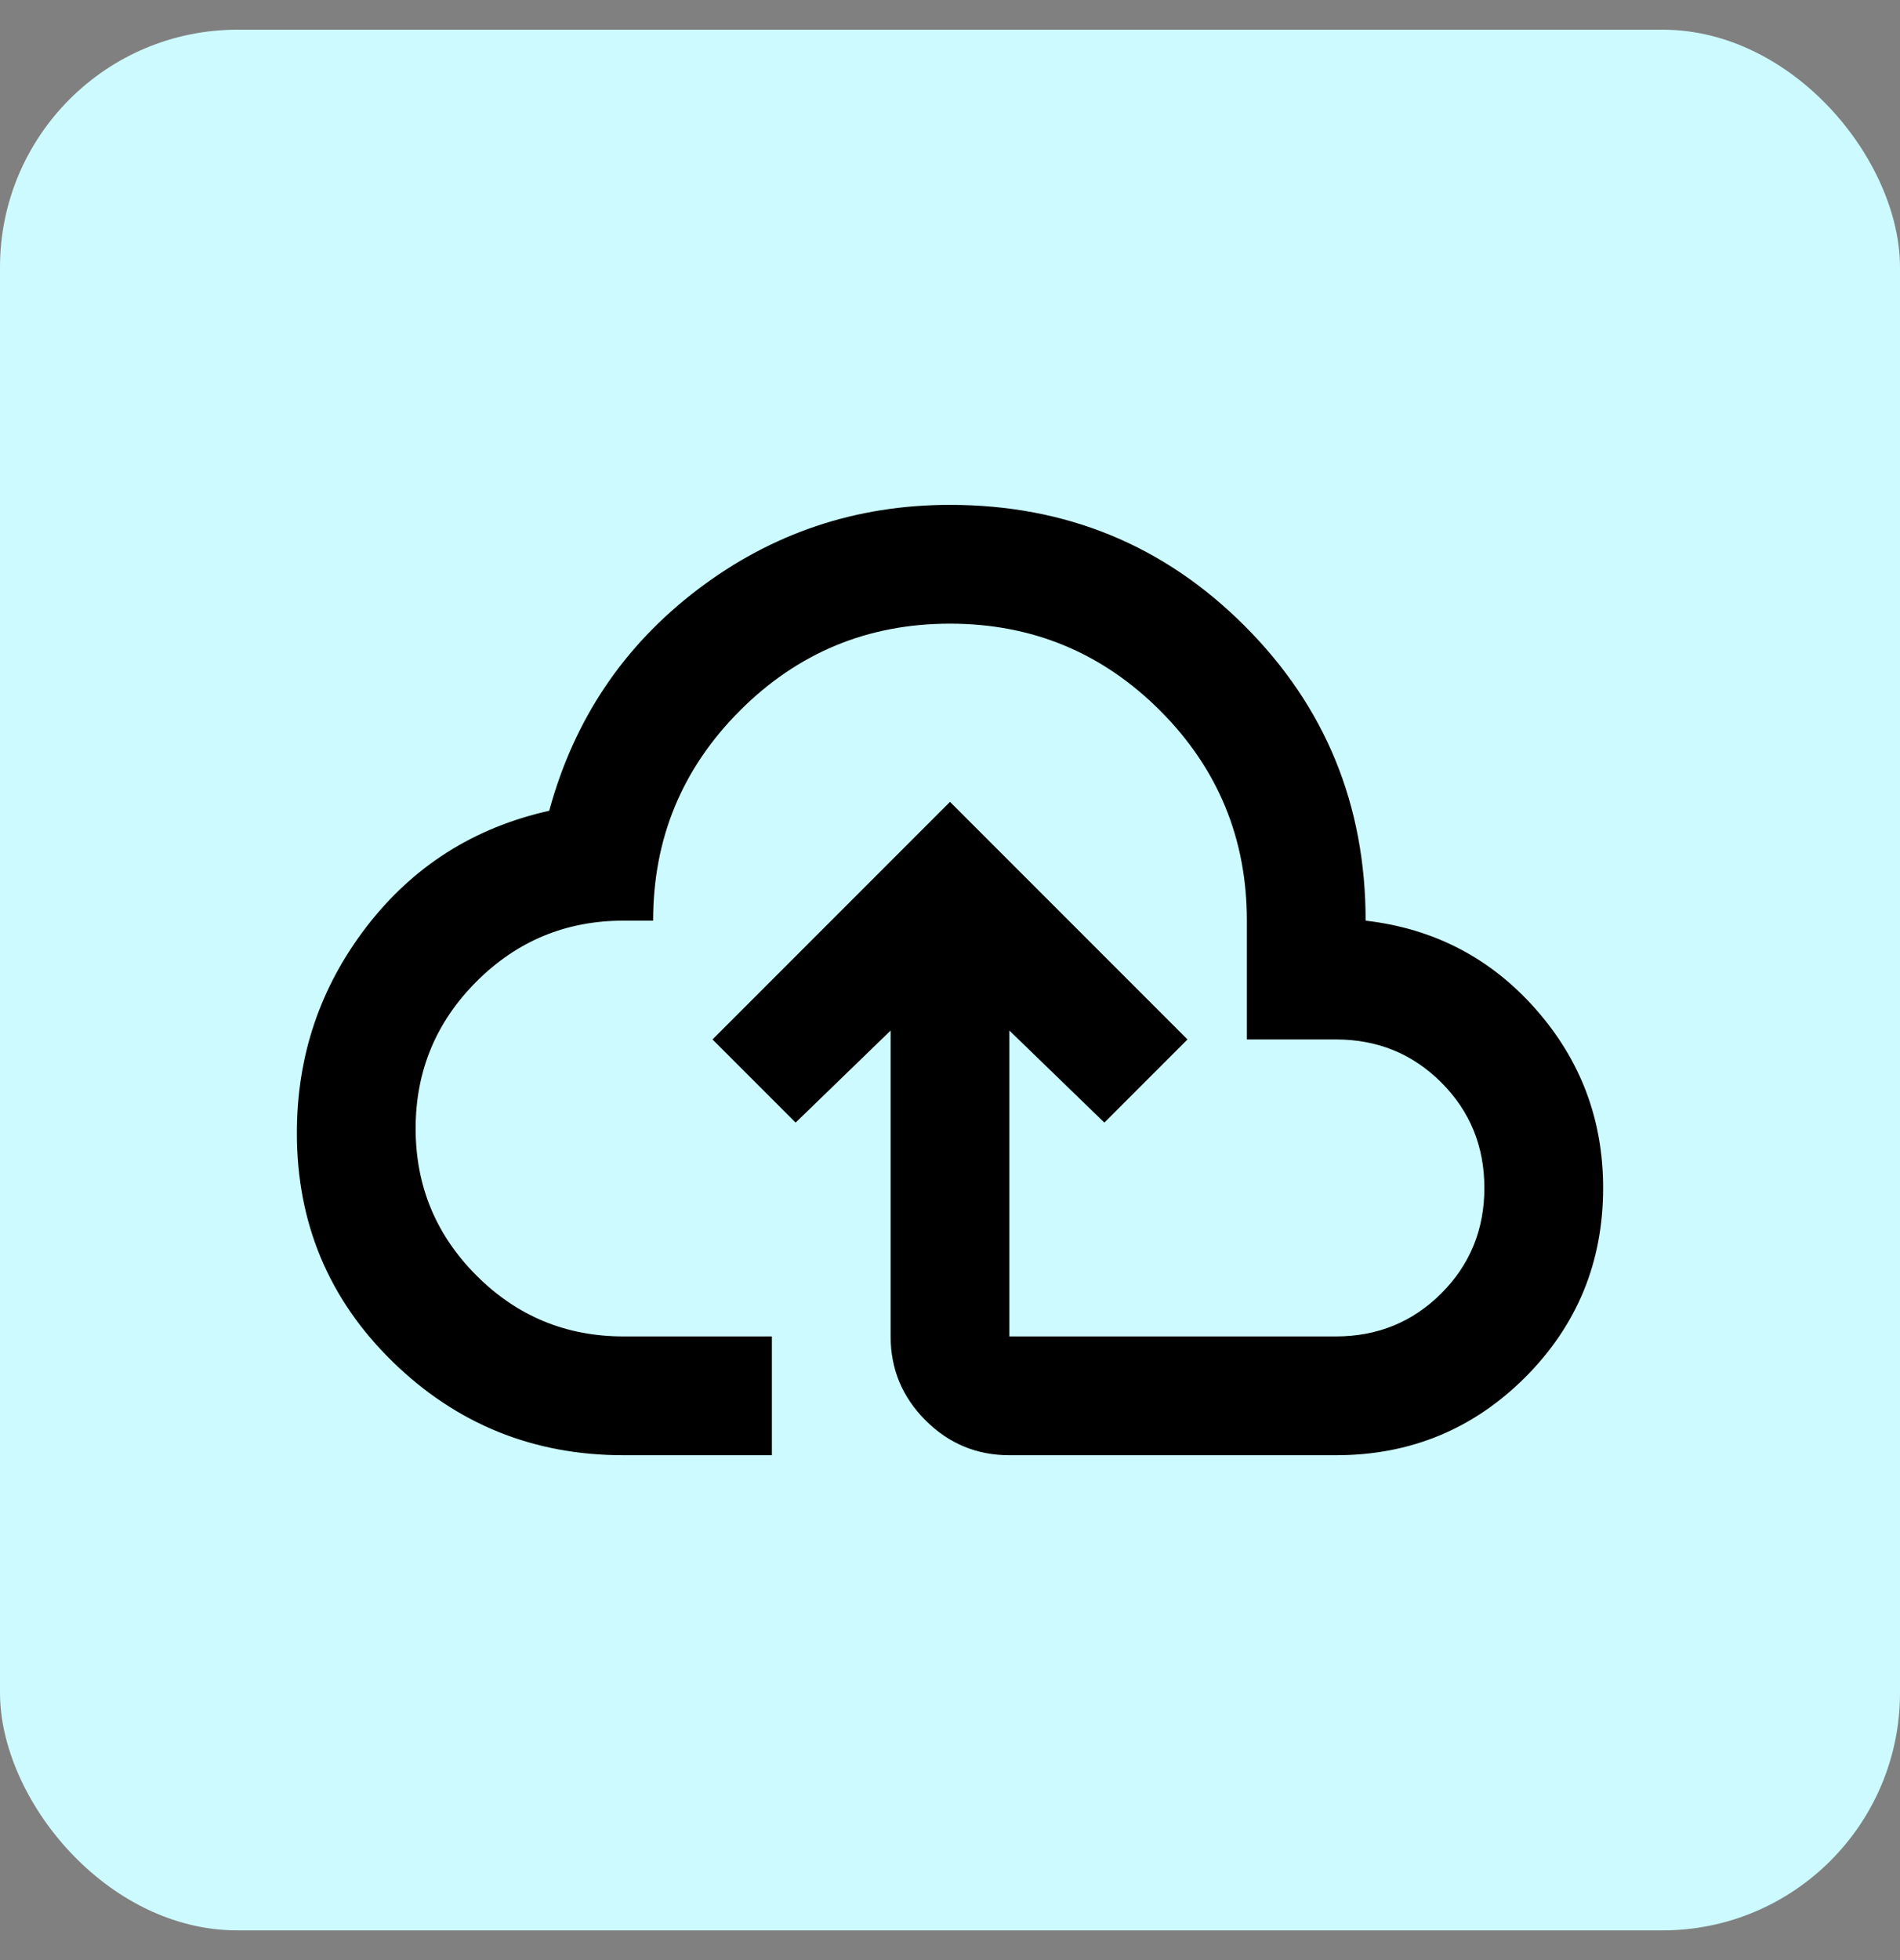
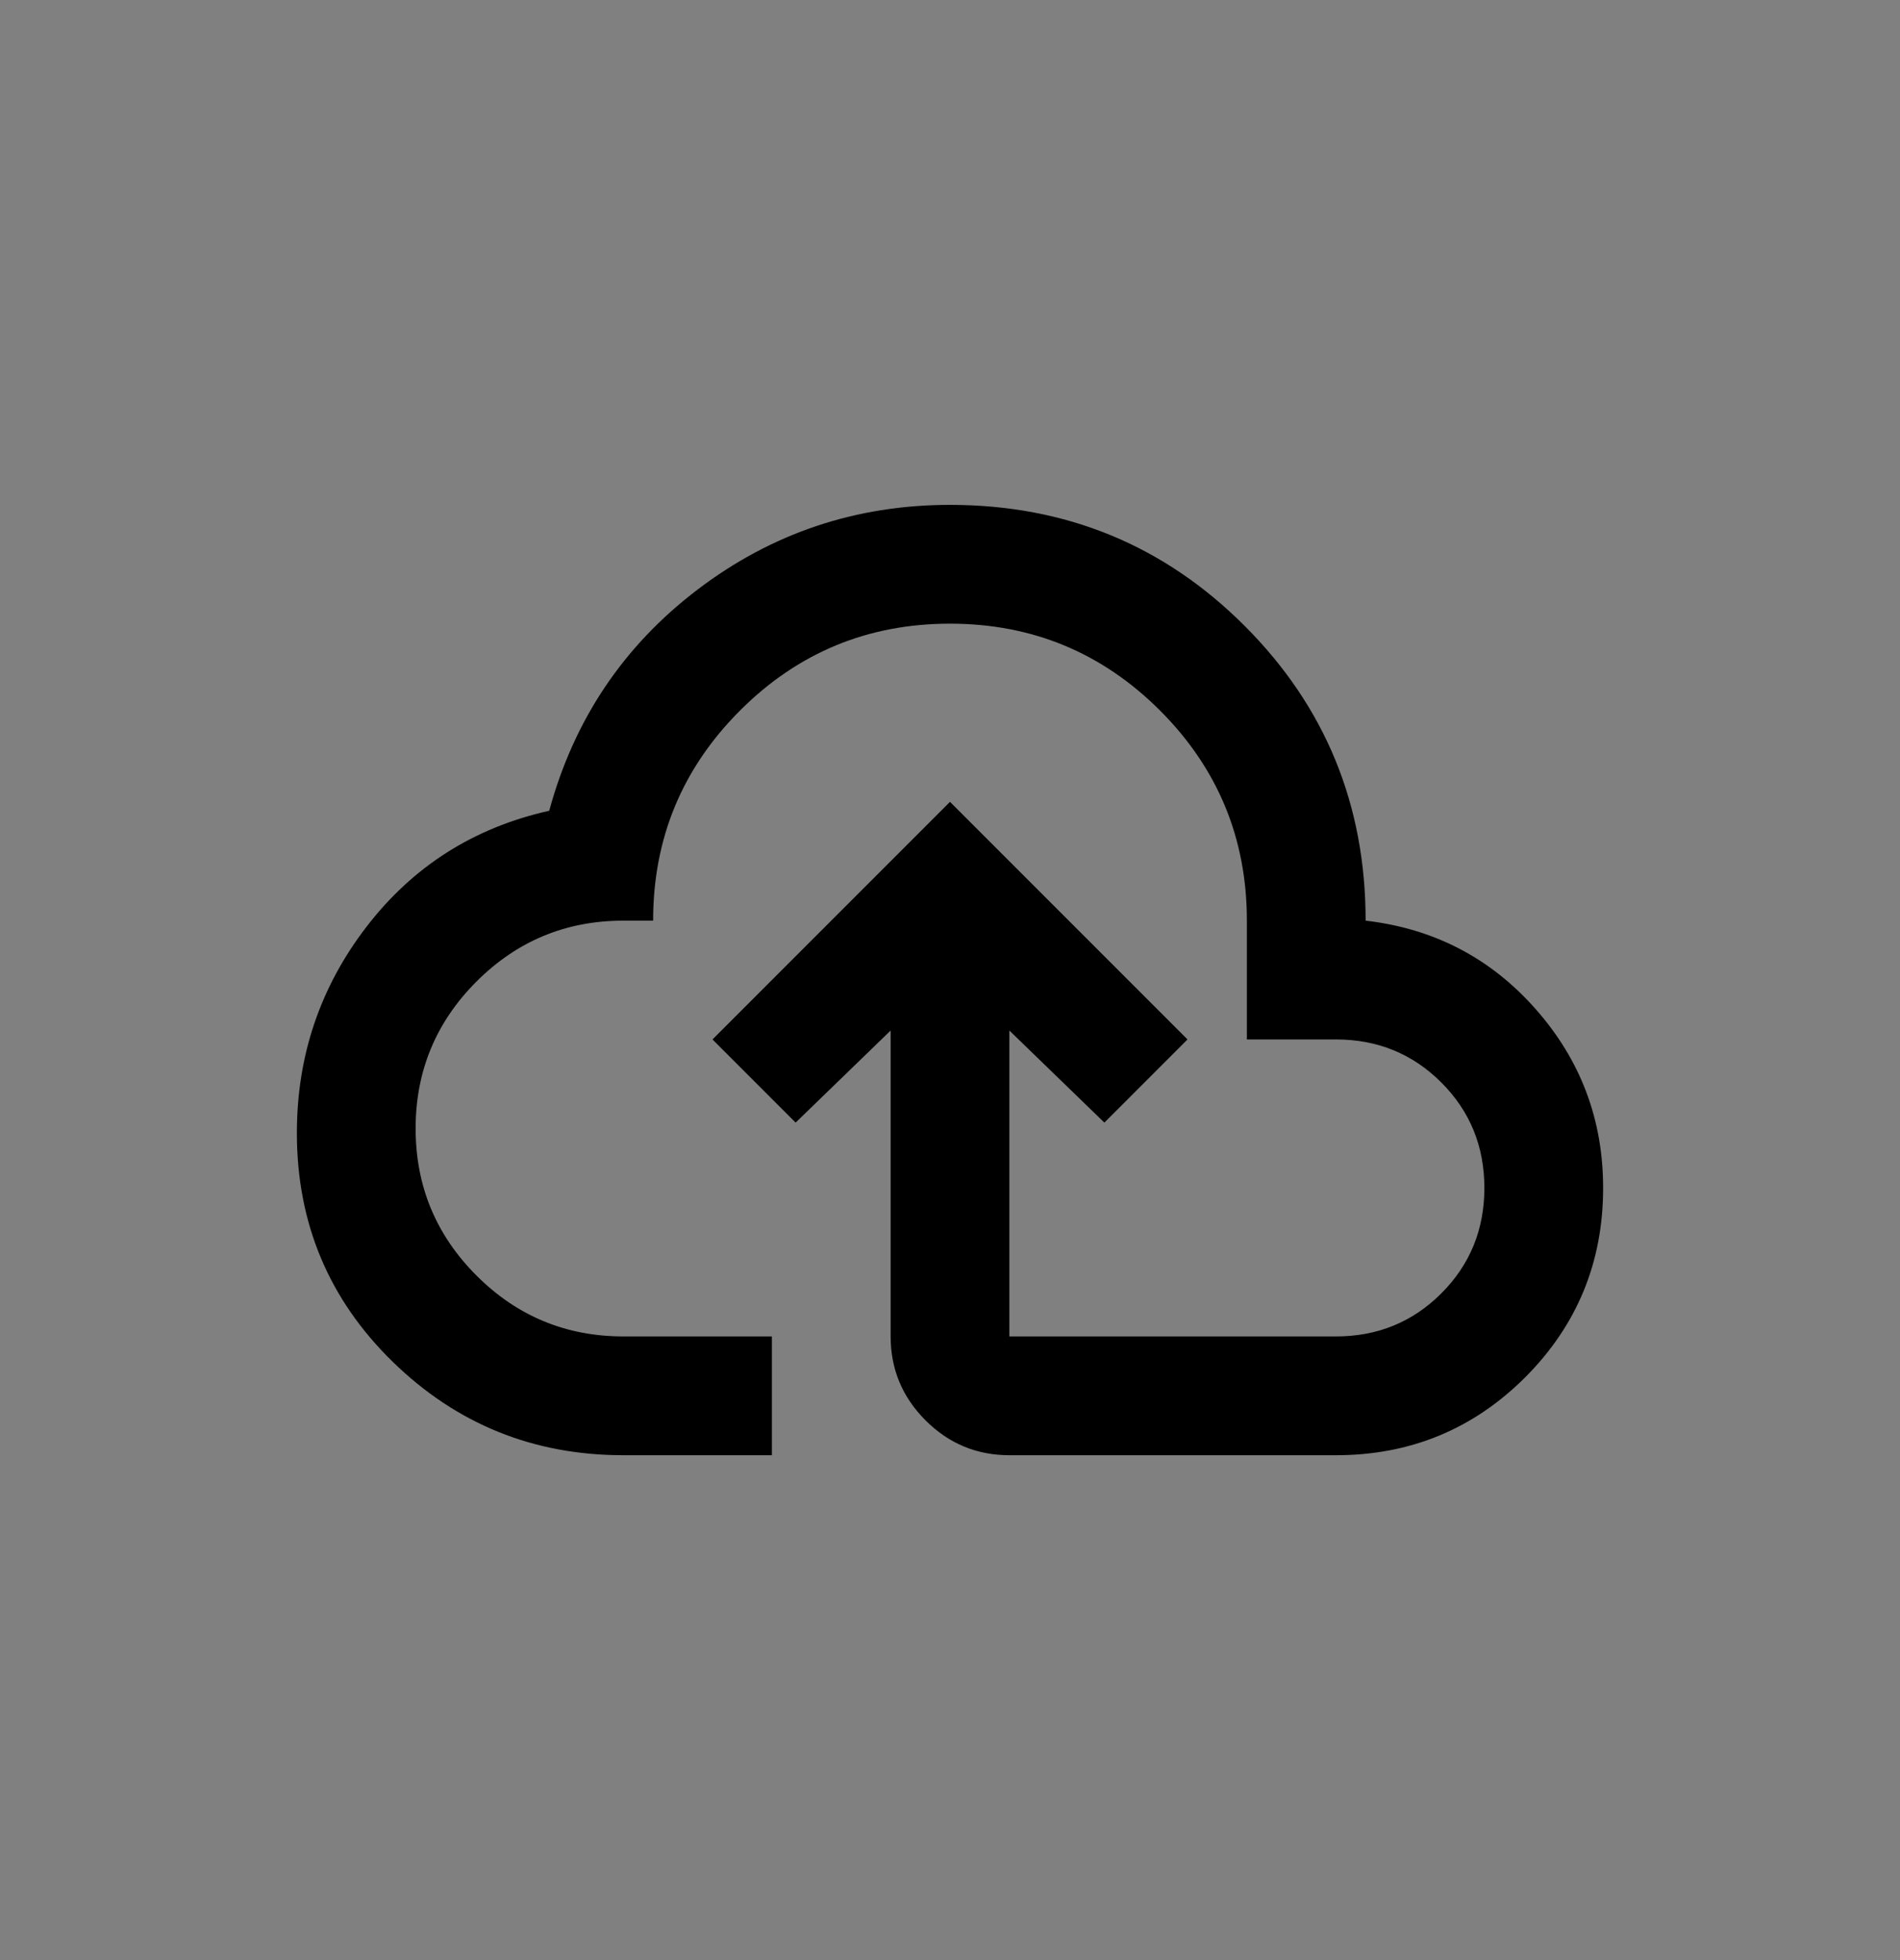
<svg xmlns="http://www.w3.org/2000/svg" width="32" height="33" viewBox="0 0 32 33" fill="none">
  <rect x="0" y="0" width="32" height="33" fill="#808080" stroke="none" />
-   <rect y="0.5" width="32" height="32" rx="4" fill="#CDFAFE" />
  <path d="M10.5 24.5C8.983 24.5 7.688 23.975 6.612 22.925C5.537 21.875 5 20.592 5 19.075C5 17.775 5.392 16.617 6.175 15.6C6.958 14.583 7.983 13.933 9.25 13.65C9.667 12.117 10.5 10.875 11.75 9.925C13 8.975 14.417 8.5 16 8.5C17.95 8.5 19.604 9.179 20.962 10.537C22.321 11.896 23 13.55 23 15.5C24.15 15.633 25.104 16.129 25.863 16.988C26.621 17.846 27 18.85 27 20C27 21.25 26.562 22.312 25.688 23.188C24.812 24.062 23.75 24.5 22.5 24.5H17C16.45 24.5 15.979 24.304 15.588 23.913C15.196 23.521 15 23.05 15 22.5V17.35L13.4 18.9L12 17.5L16 13.5L20 17.5L18.6 18.9L17 17.35V22.5H22.5C23.2 22.5 23.792 22.258 24.275 21.775C24.758 21.292 25 20.7 25 20C25 19.3 24.758 18.708 24.275 18.225C23.792 17.742 23.2 17.5 22.5 17.5H21V15.5C21 14.117 20.512 12.938 19.538 11.963C18.562 10.988 17.383 10.5 16 10.5C14.617 10.5 13.438 10.988 12.463 11.963C11.488 12.938 11 14.117 11 15.5H10.5C9.533 15.5 8.708 15.842 8.025 16.525C7.342 17.208 7 18.033 7 19C7 19.967 7.342 20.792 8.025 21.475C8.708 22.158 9.533 22.5 10.5 22.5H13V24.5H10.5Z" fill="black" />
</svg>